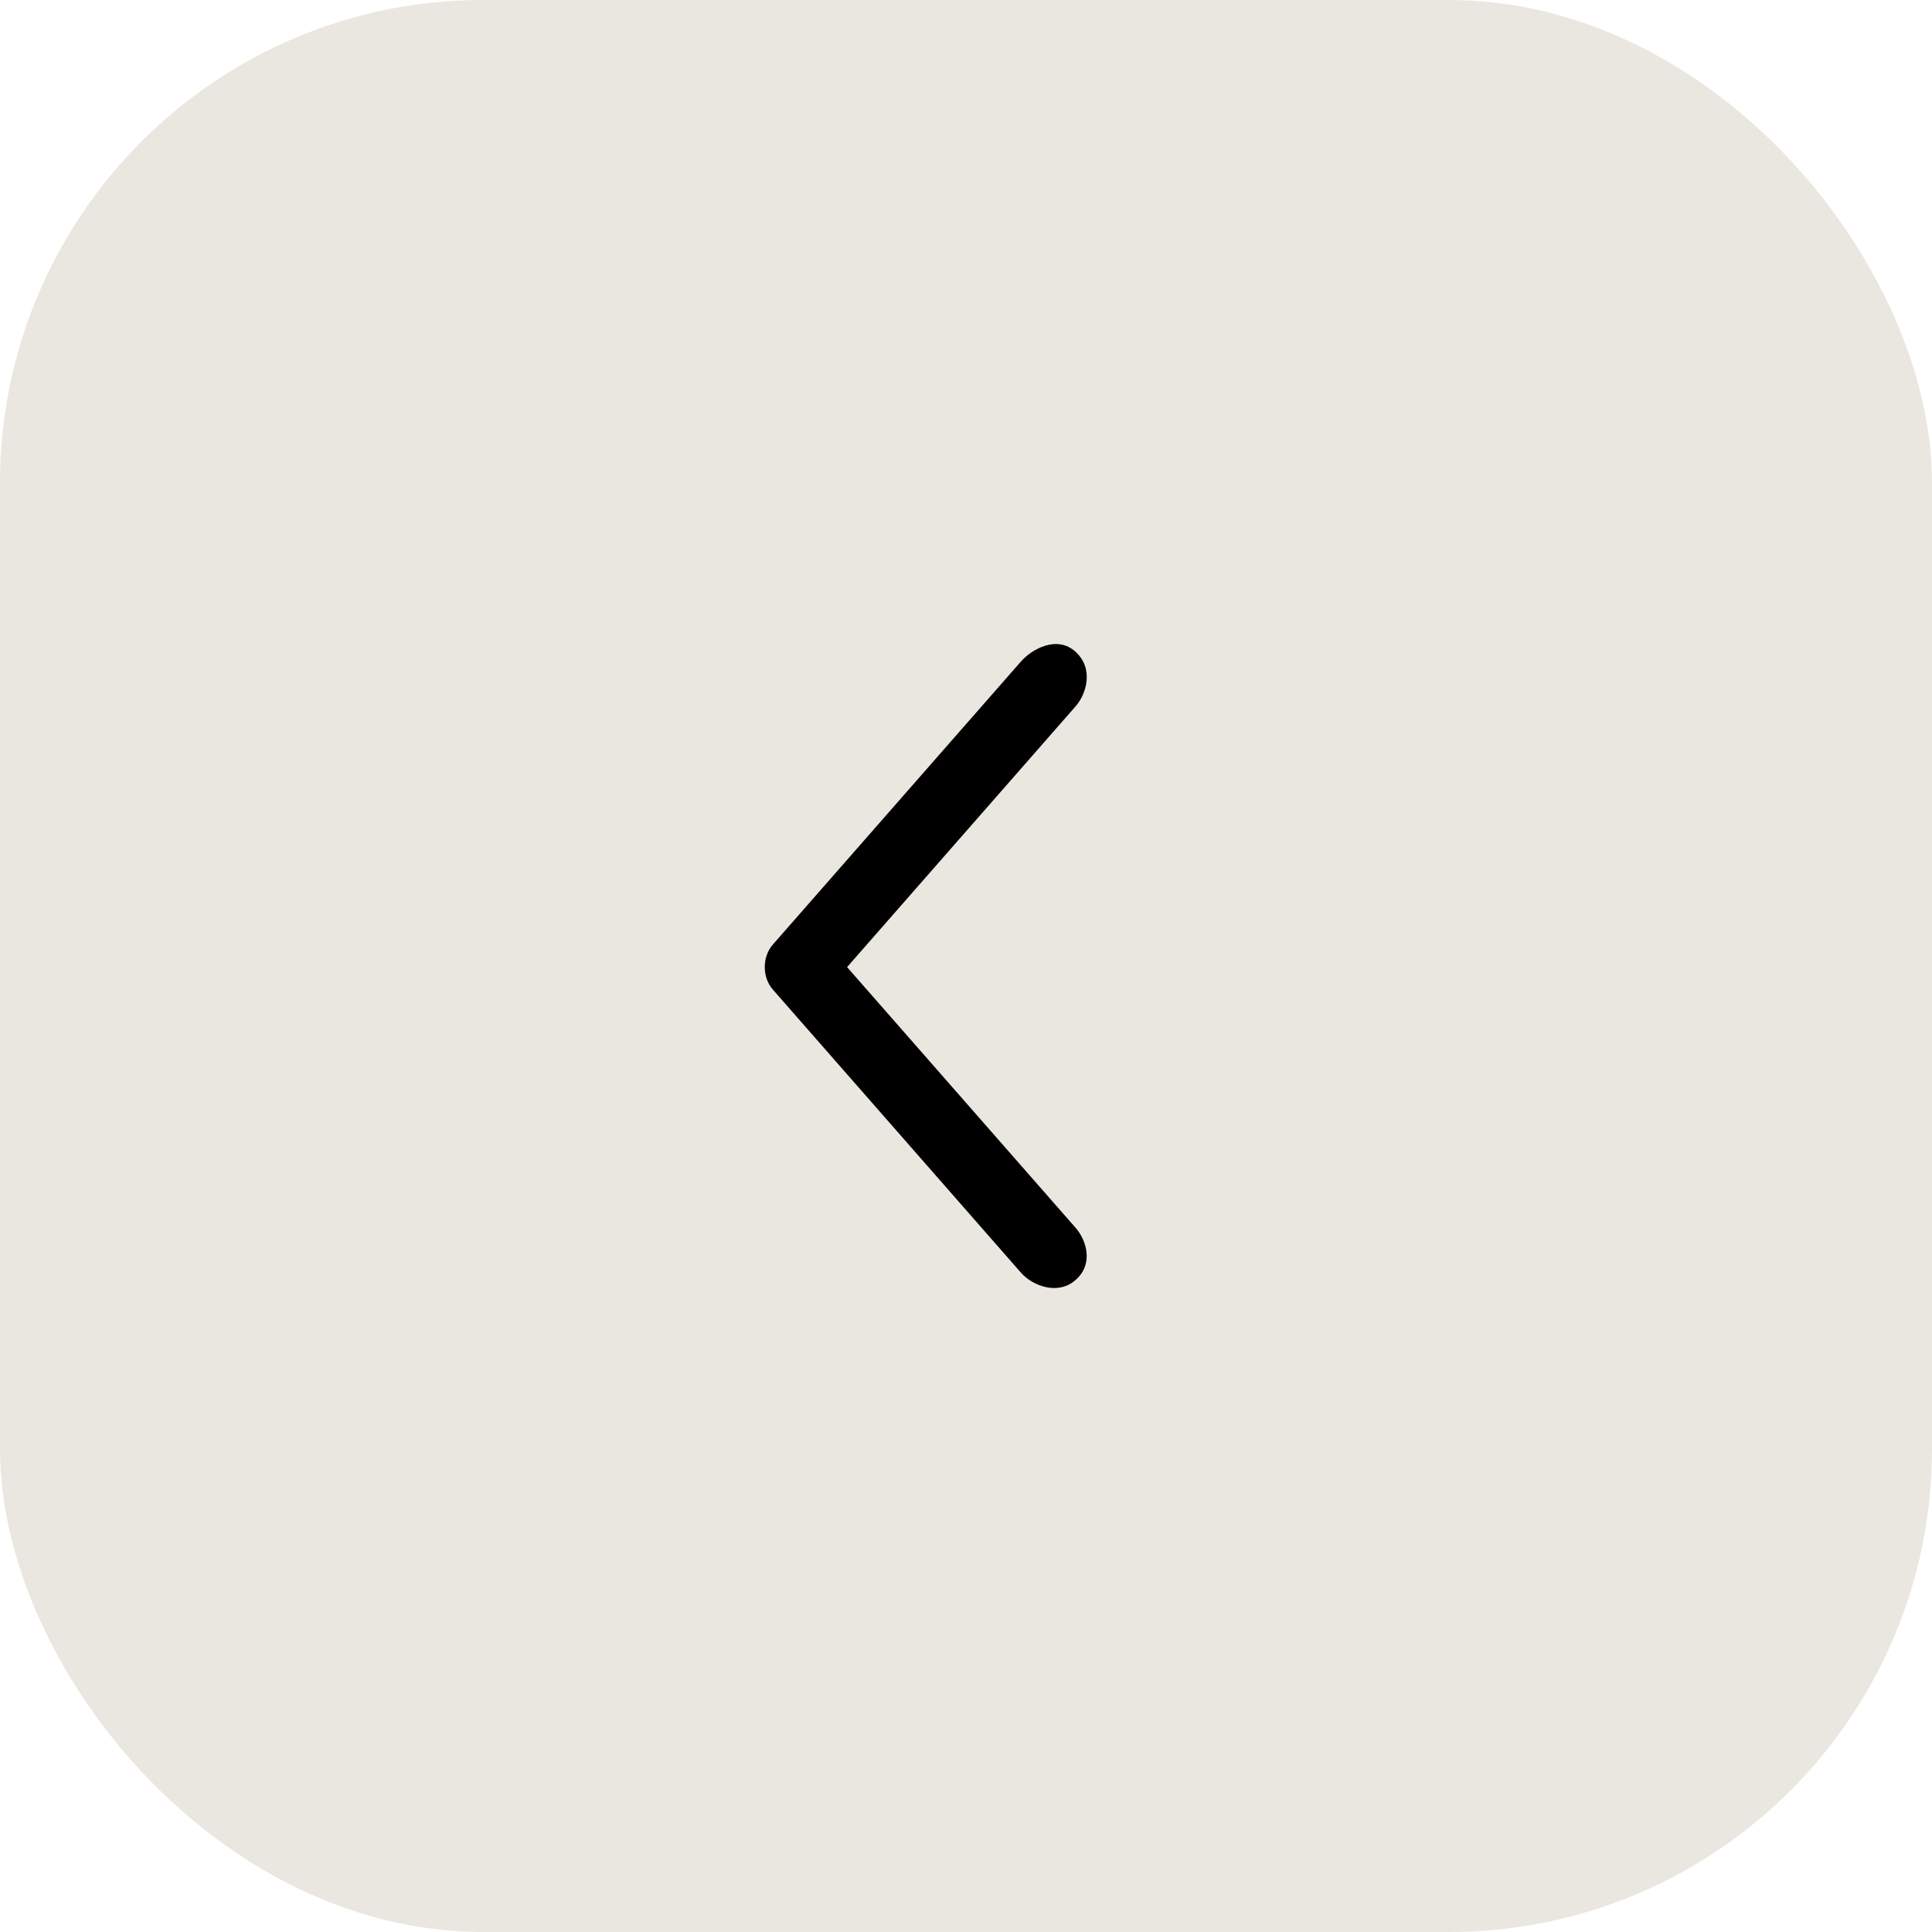
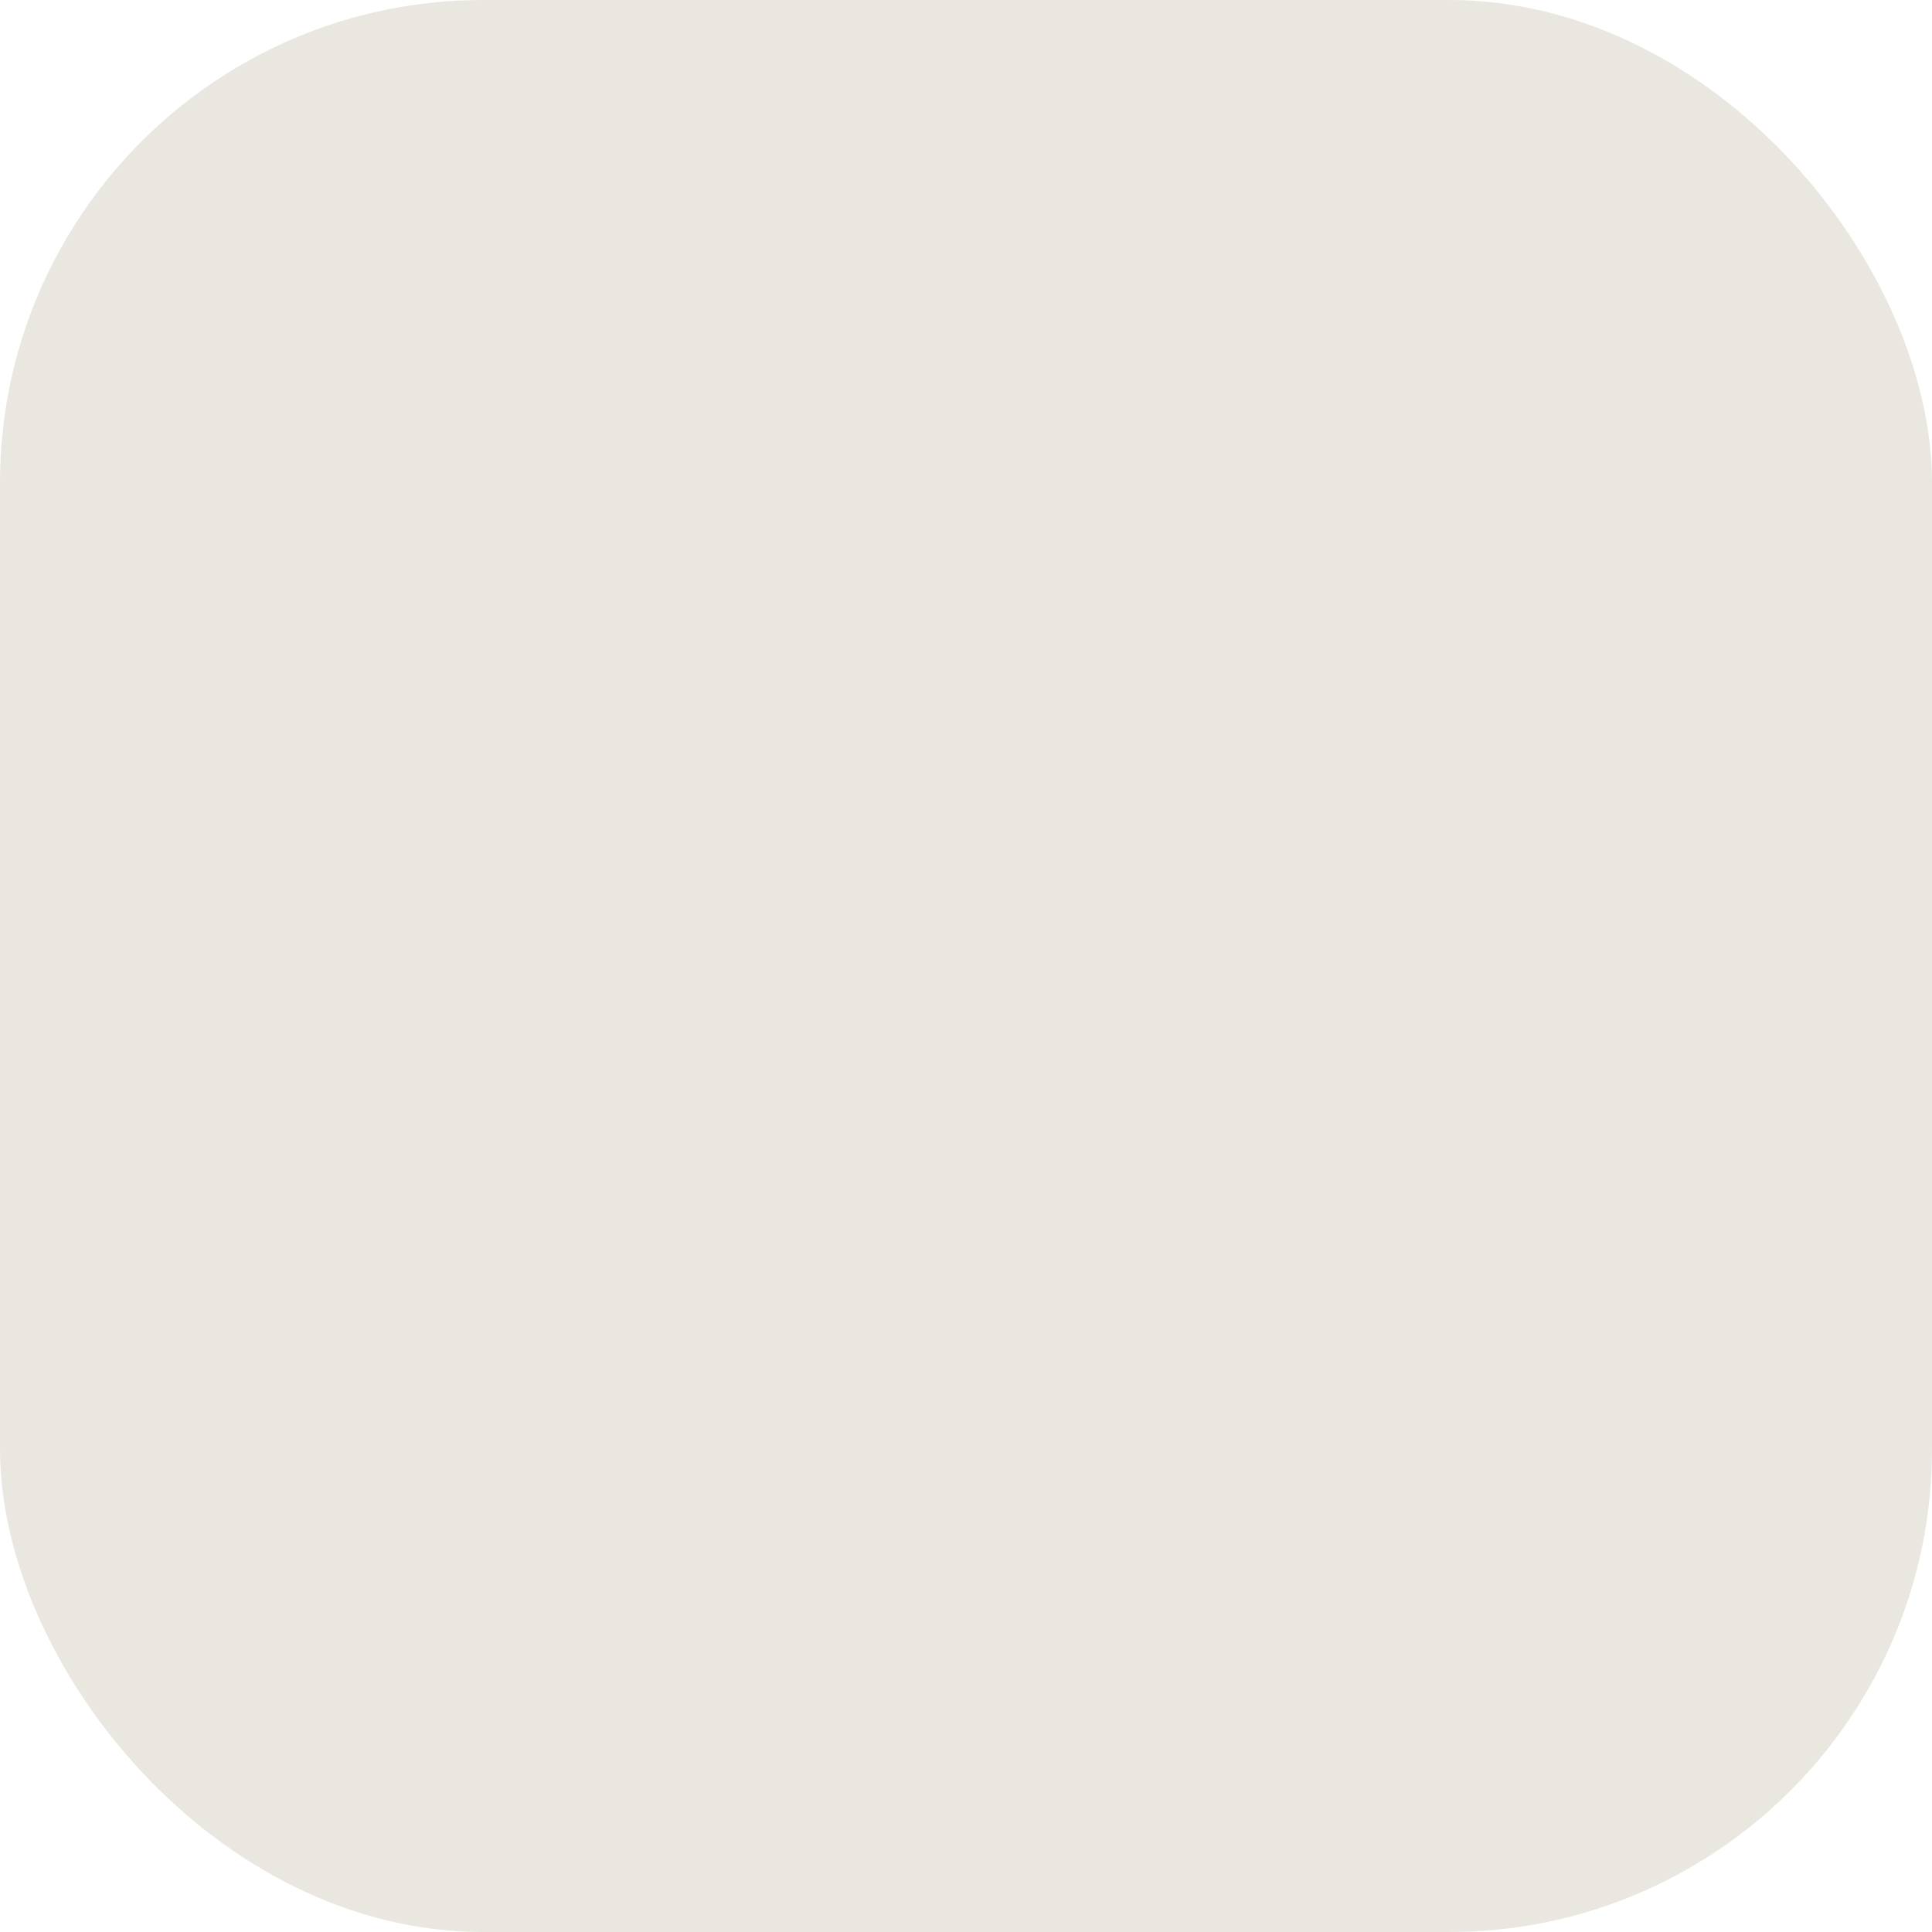
<svg xmlns="http://www.w3.org/2000/svg" width="40" height="40" viewBox="0 0 40 40" fill="none">
  <rect width="40" height="40" rx="10" fill="#EAE7E0" />
-   <path fill-rule="evenodd" clip-rule="evenodd" d="M16.001 20.488L21.14 26.352C21.366 26.609 21.891 26.832 22.269 26.501C22.647 26.171 22.495 25.678 22.27 25.421L17.538 20.023L22.269 14.624C22.494 14.367 22.651 13.847 22.27 13.496C21.888 13.145 21.365 13.437 21.14 13.693L16 19.557C15.778 19.811 15.778 20.235 16.001 20.488Z" fill="black" />
</svg>